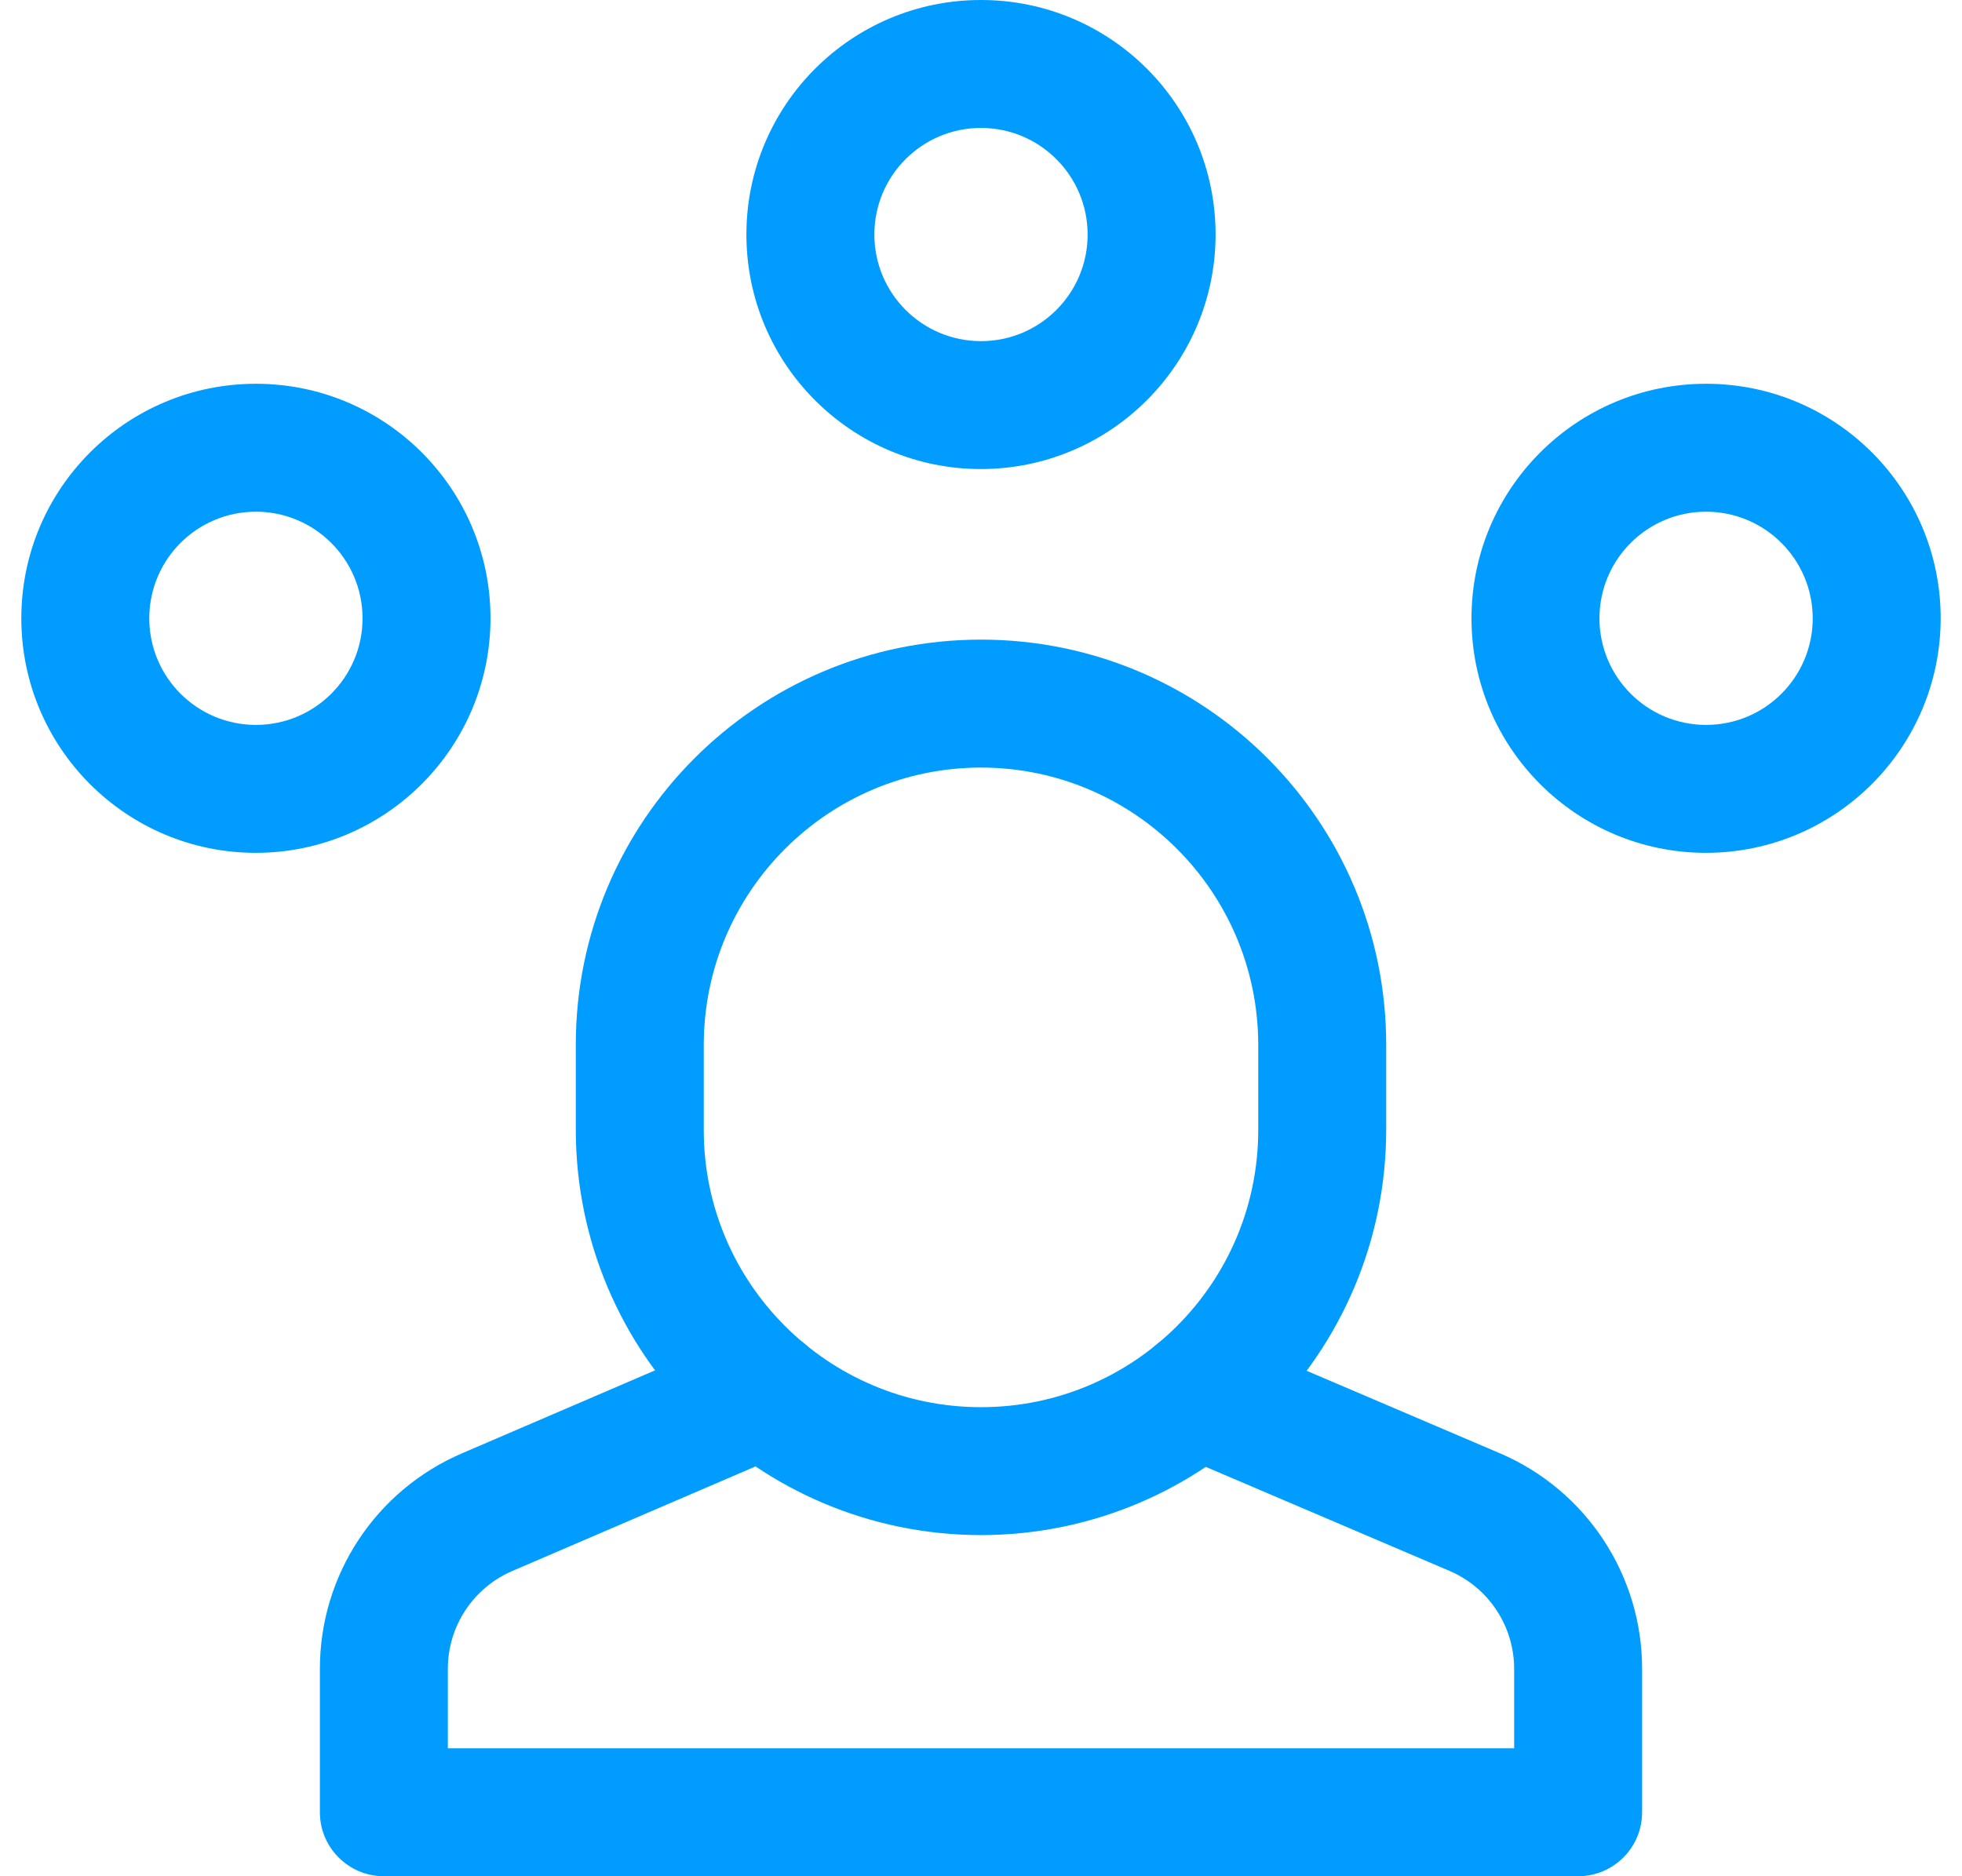
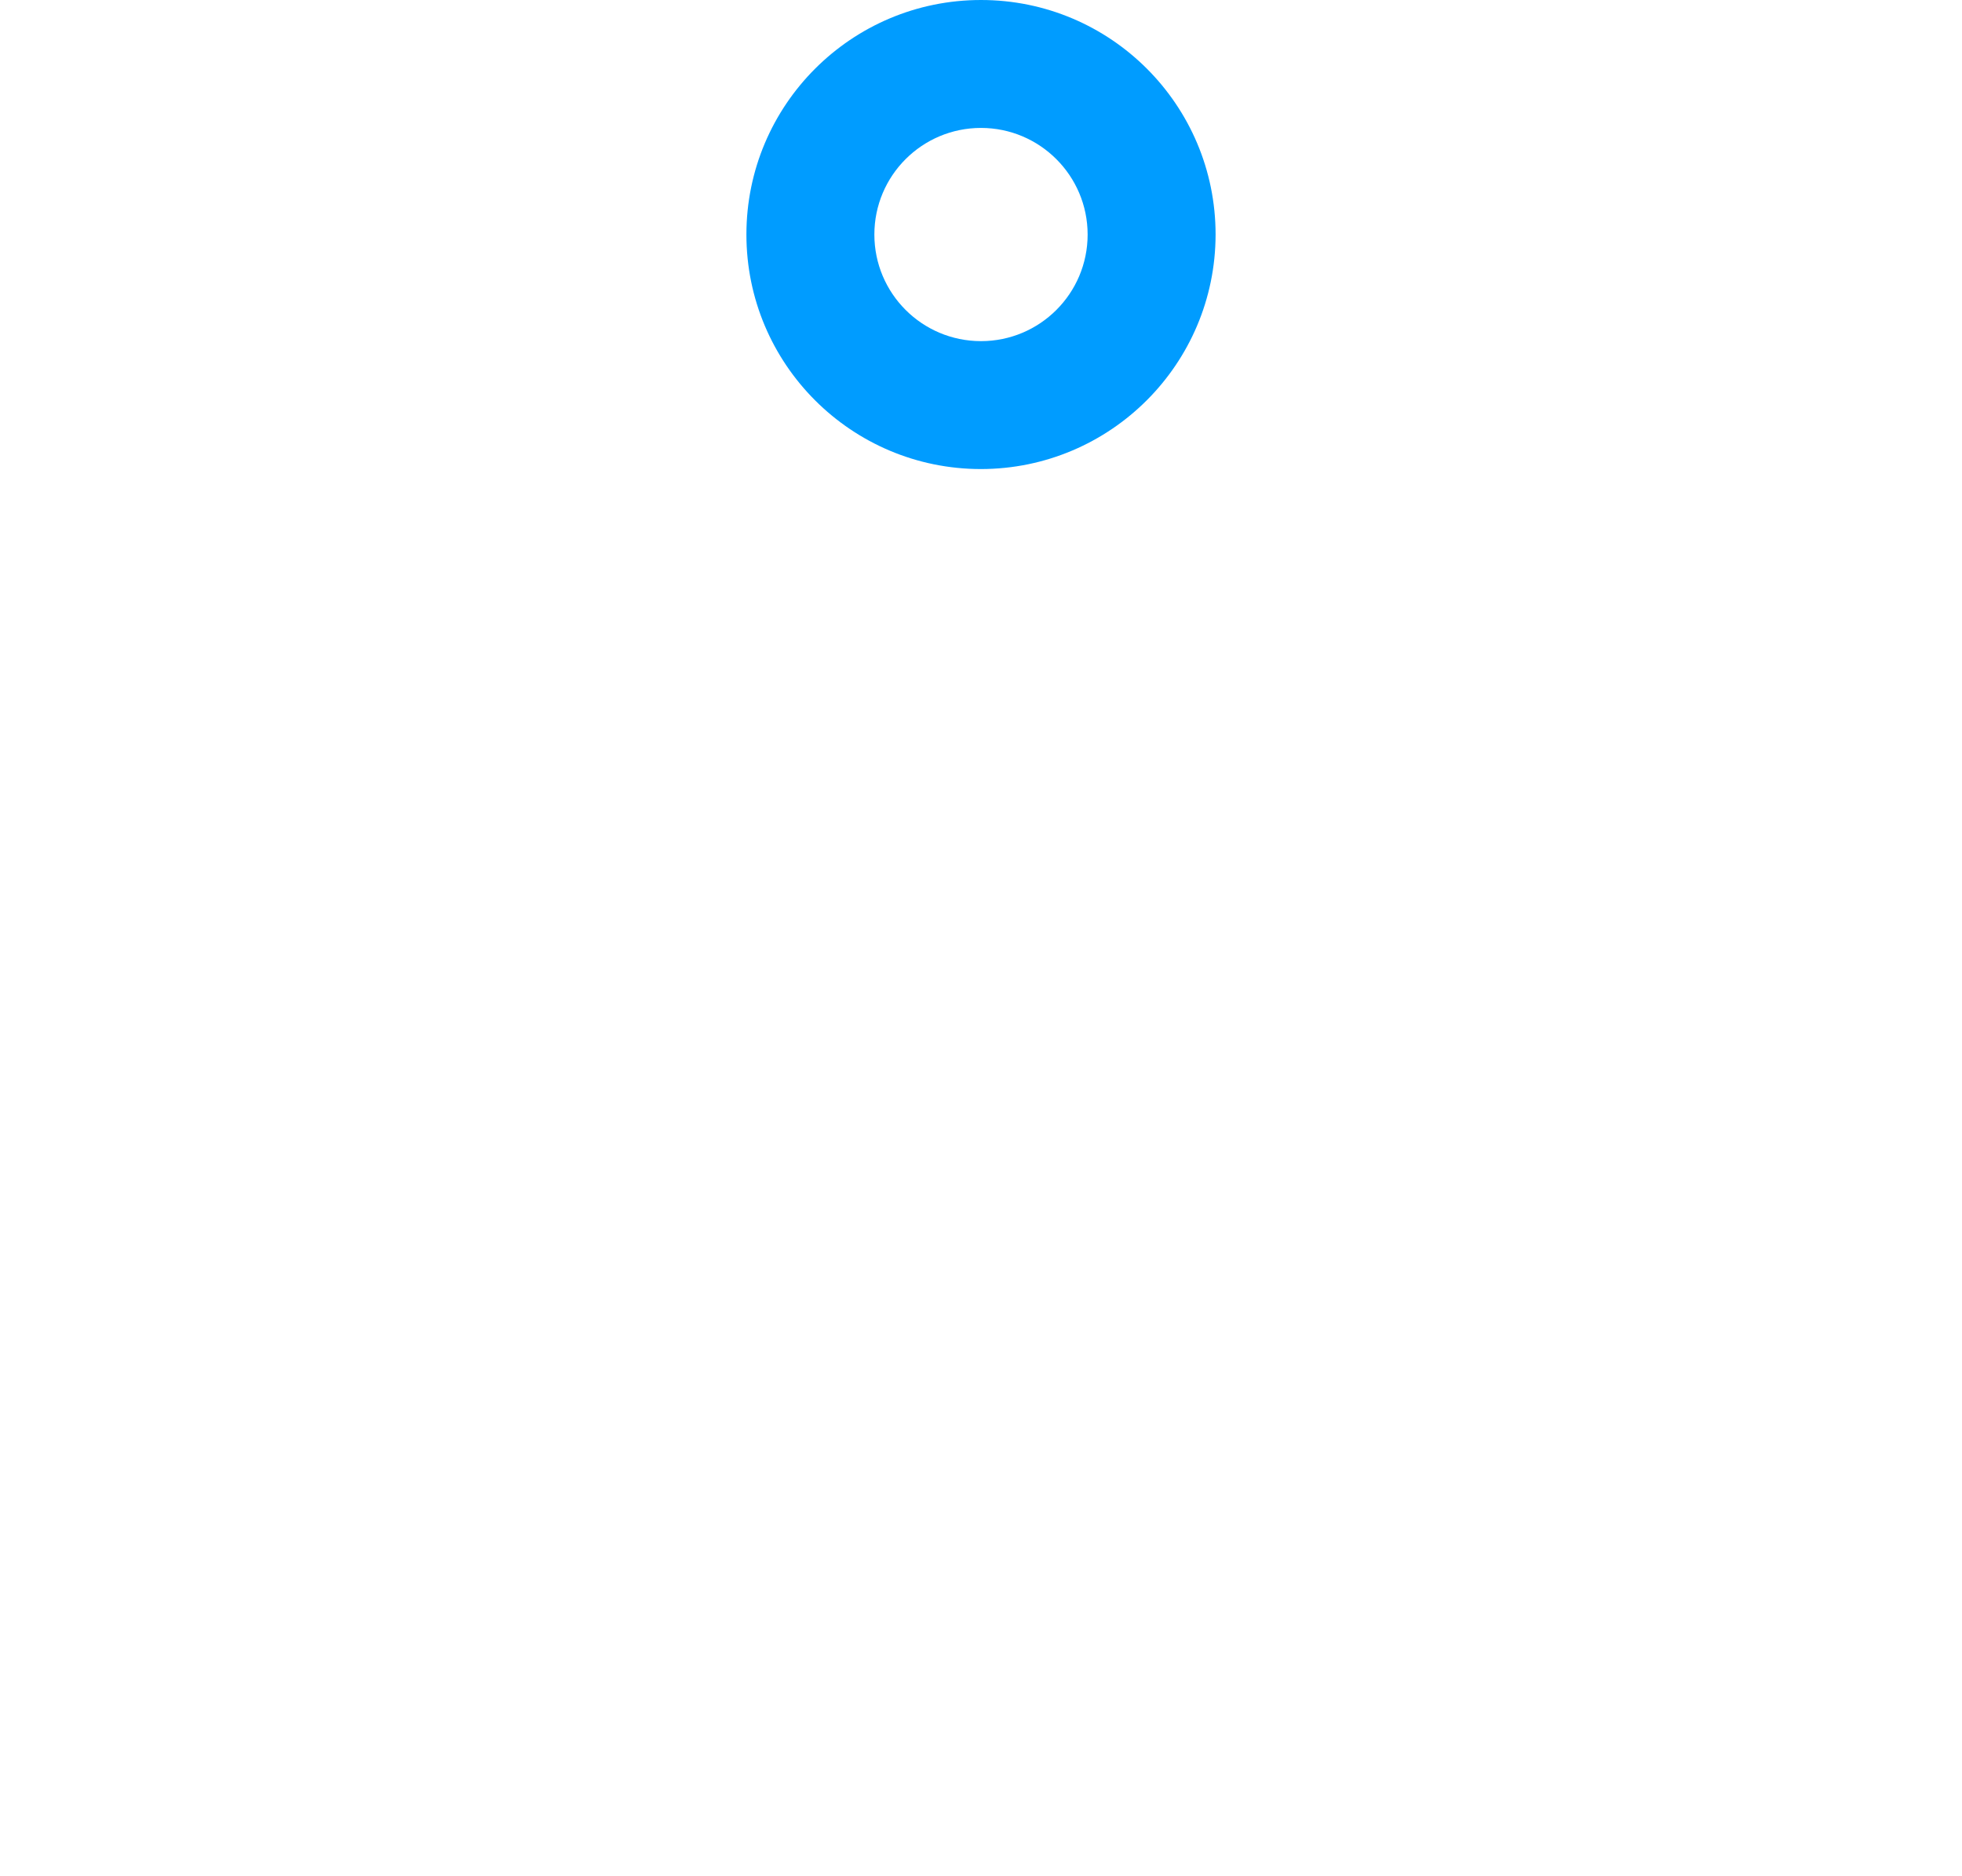
<svg xmlns="http://www.w3.org/2000/svg" width="46px" height="44px" viewBox="0 0 46 44" version="1.1">
  <title>icon_48_culture-</title>
  <desc>Created with Sketch.</desc>
  <defs />
  <g id="icon_48/blue/icon_48_culture--copy-2" stroke="none" stroke-width="1" fill="none" fill-rule="evenodd" transform="translate(-1, 0)">
    <g id="icon_48_culture-" transform="translate(1, 0)" fill="#009CFF" fill-rule="nonzero">
      <path d="M23,11 C19.962,11 17.5,8.538 17.5,5.5 C17.5,2.462 19.962,5.57991845e-16 23,0 C26.038,-5.57991845e-16 28.5,2.462 28.5,5.5 C28.496,8.536 26.036,10.996 23,11 Z M23,3 C21.619,3 20.5,4.119 20.5,5.5 C20.5,6.881 21.619,8 23,8 C24.381,8 25.5,6.881 25.5,5.5 C25.499,4.12 24.38,3.001 23,3 Z" id="Shape" />
-       <path d="M40,20 C36.962,20 34.5,17.538 34.5,14.5 C34.5,11.462 36.962,9 40,9 C43.038,9 45.5,11.462 45.5,14.5 C45.496,17.536 43.036,19.996 40,20 Z M40,12 C38.619,12 37.5,13.119 37.5,14.5 C37.5,15.881 38.619,17 40,17 C41.381,17 42.5,15.881 42.5,14.5 C42.499,13.12 41.38,12.001 40,12 Z" id="Shape" />
-       <path d="M6,20 C2.962,20 0.5,17.538 0.5,14.5 C0.5,11.462 2.962,9 6,9 C9.038,9 11.5,11.462 11.5,14.5 C11.496,17.536 9.036,19.996 6,20 Z M6,12 C4.619,12 3.5,13.119 3.5,14.5 C3.5,15.881 4.619,17 6,17 C7.381,17 8.5,15.881 8.5,14.5 C8.499,13.12 7.38,12.001 6,12 Z" id="Shape" />
-       <path d="M37,44 L9,44 C8.172,44 7.5,43.328 7.5,42.5 L7.5,39.138 C7.498,36.937 8.81,34.948 10.833,34.082 L17.318,31.294 C18.079,30.967 18.961,31.318 19.288,32.079 C19.616,32.841 19.264,33.723 18.503,34.05 L12.017,36.839 C11.096,37.232 10.499,38.137 10.5,39.138 L10.5,41 L35.5,41 L35.5,39.138 C35.5,38.137 34.904,37.233 33.984,36.839 L27.486,34.065 C26.724,33.739 26.37,32.857 26.695,32.095 C27.021,31.333 27.902,30.979 28.665,31.305 L35.166,34.081 C37.189,34.947 38.501,36.937 38.5,39.138 L38.5,42.5 C38.5,43.328 37.828,44 37,44 Z" id="Shape" />
-       <path d="M23,36 C17.756,35.994 13.506,31.744 13.5,26.5 L13.5,24.5 C13.5,19.253 17.753,15 23,15 C28.247,15 32.5,19.253 32.5,24.5 L32.5,26.5 C32.494,31.744 28.244,35.994 23,36 Z M23,18 C19.412,18.004 16.504,20.912 16.5,24.5 L16.5,26.5 C16.5,30.09 19.41,33 23,33 C26.59,33 29.5,30.09 29.5,26.5 L29.5,24.5 C29.496,20.912 26.588,18.004 23,18 Z" id="Shape" />
    </g>
  </g>
</svg>